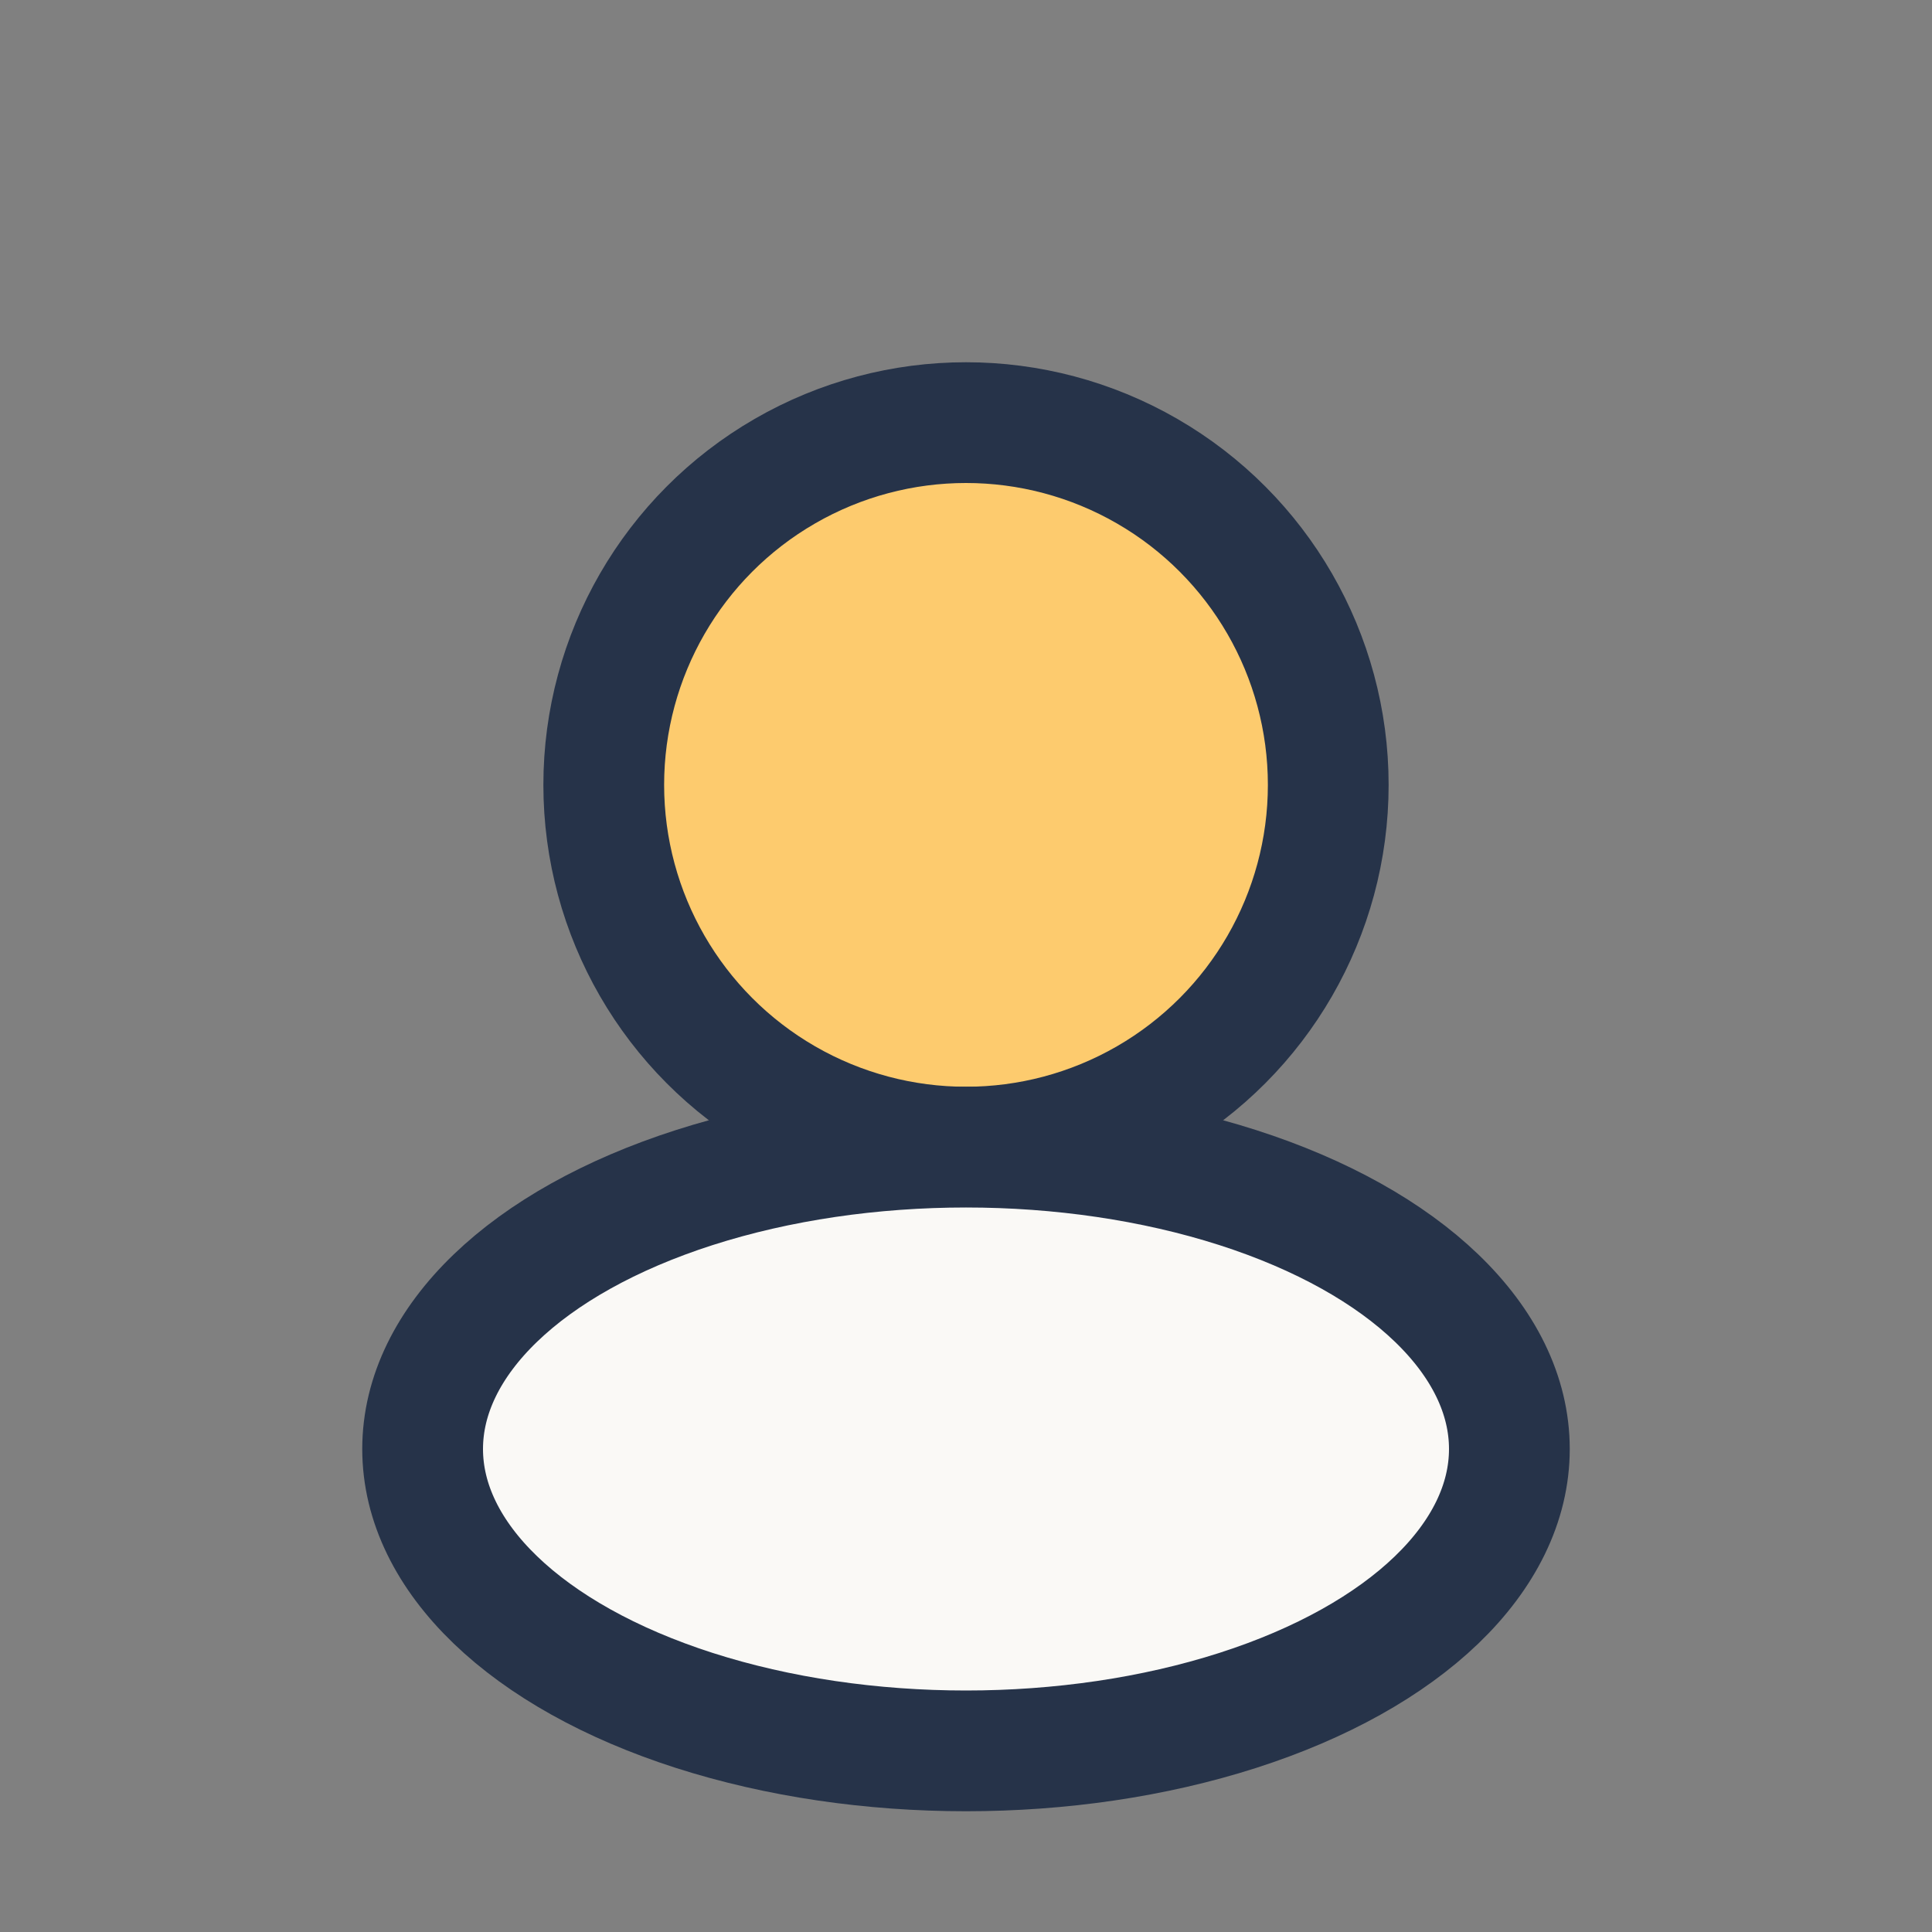
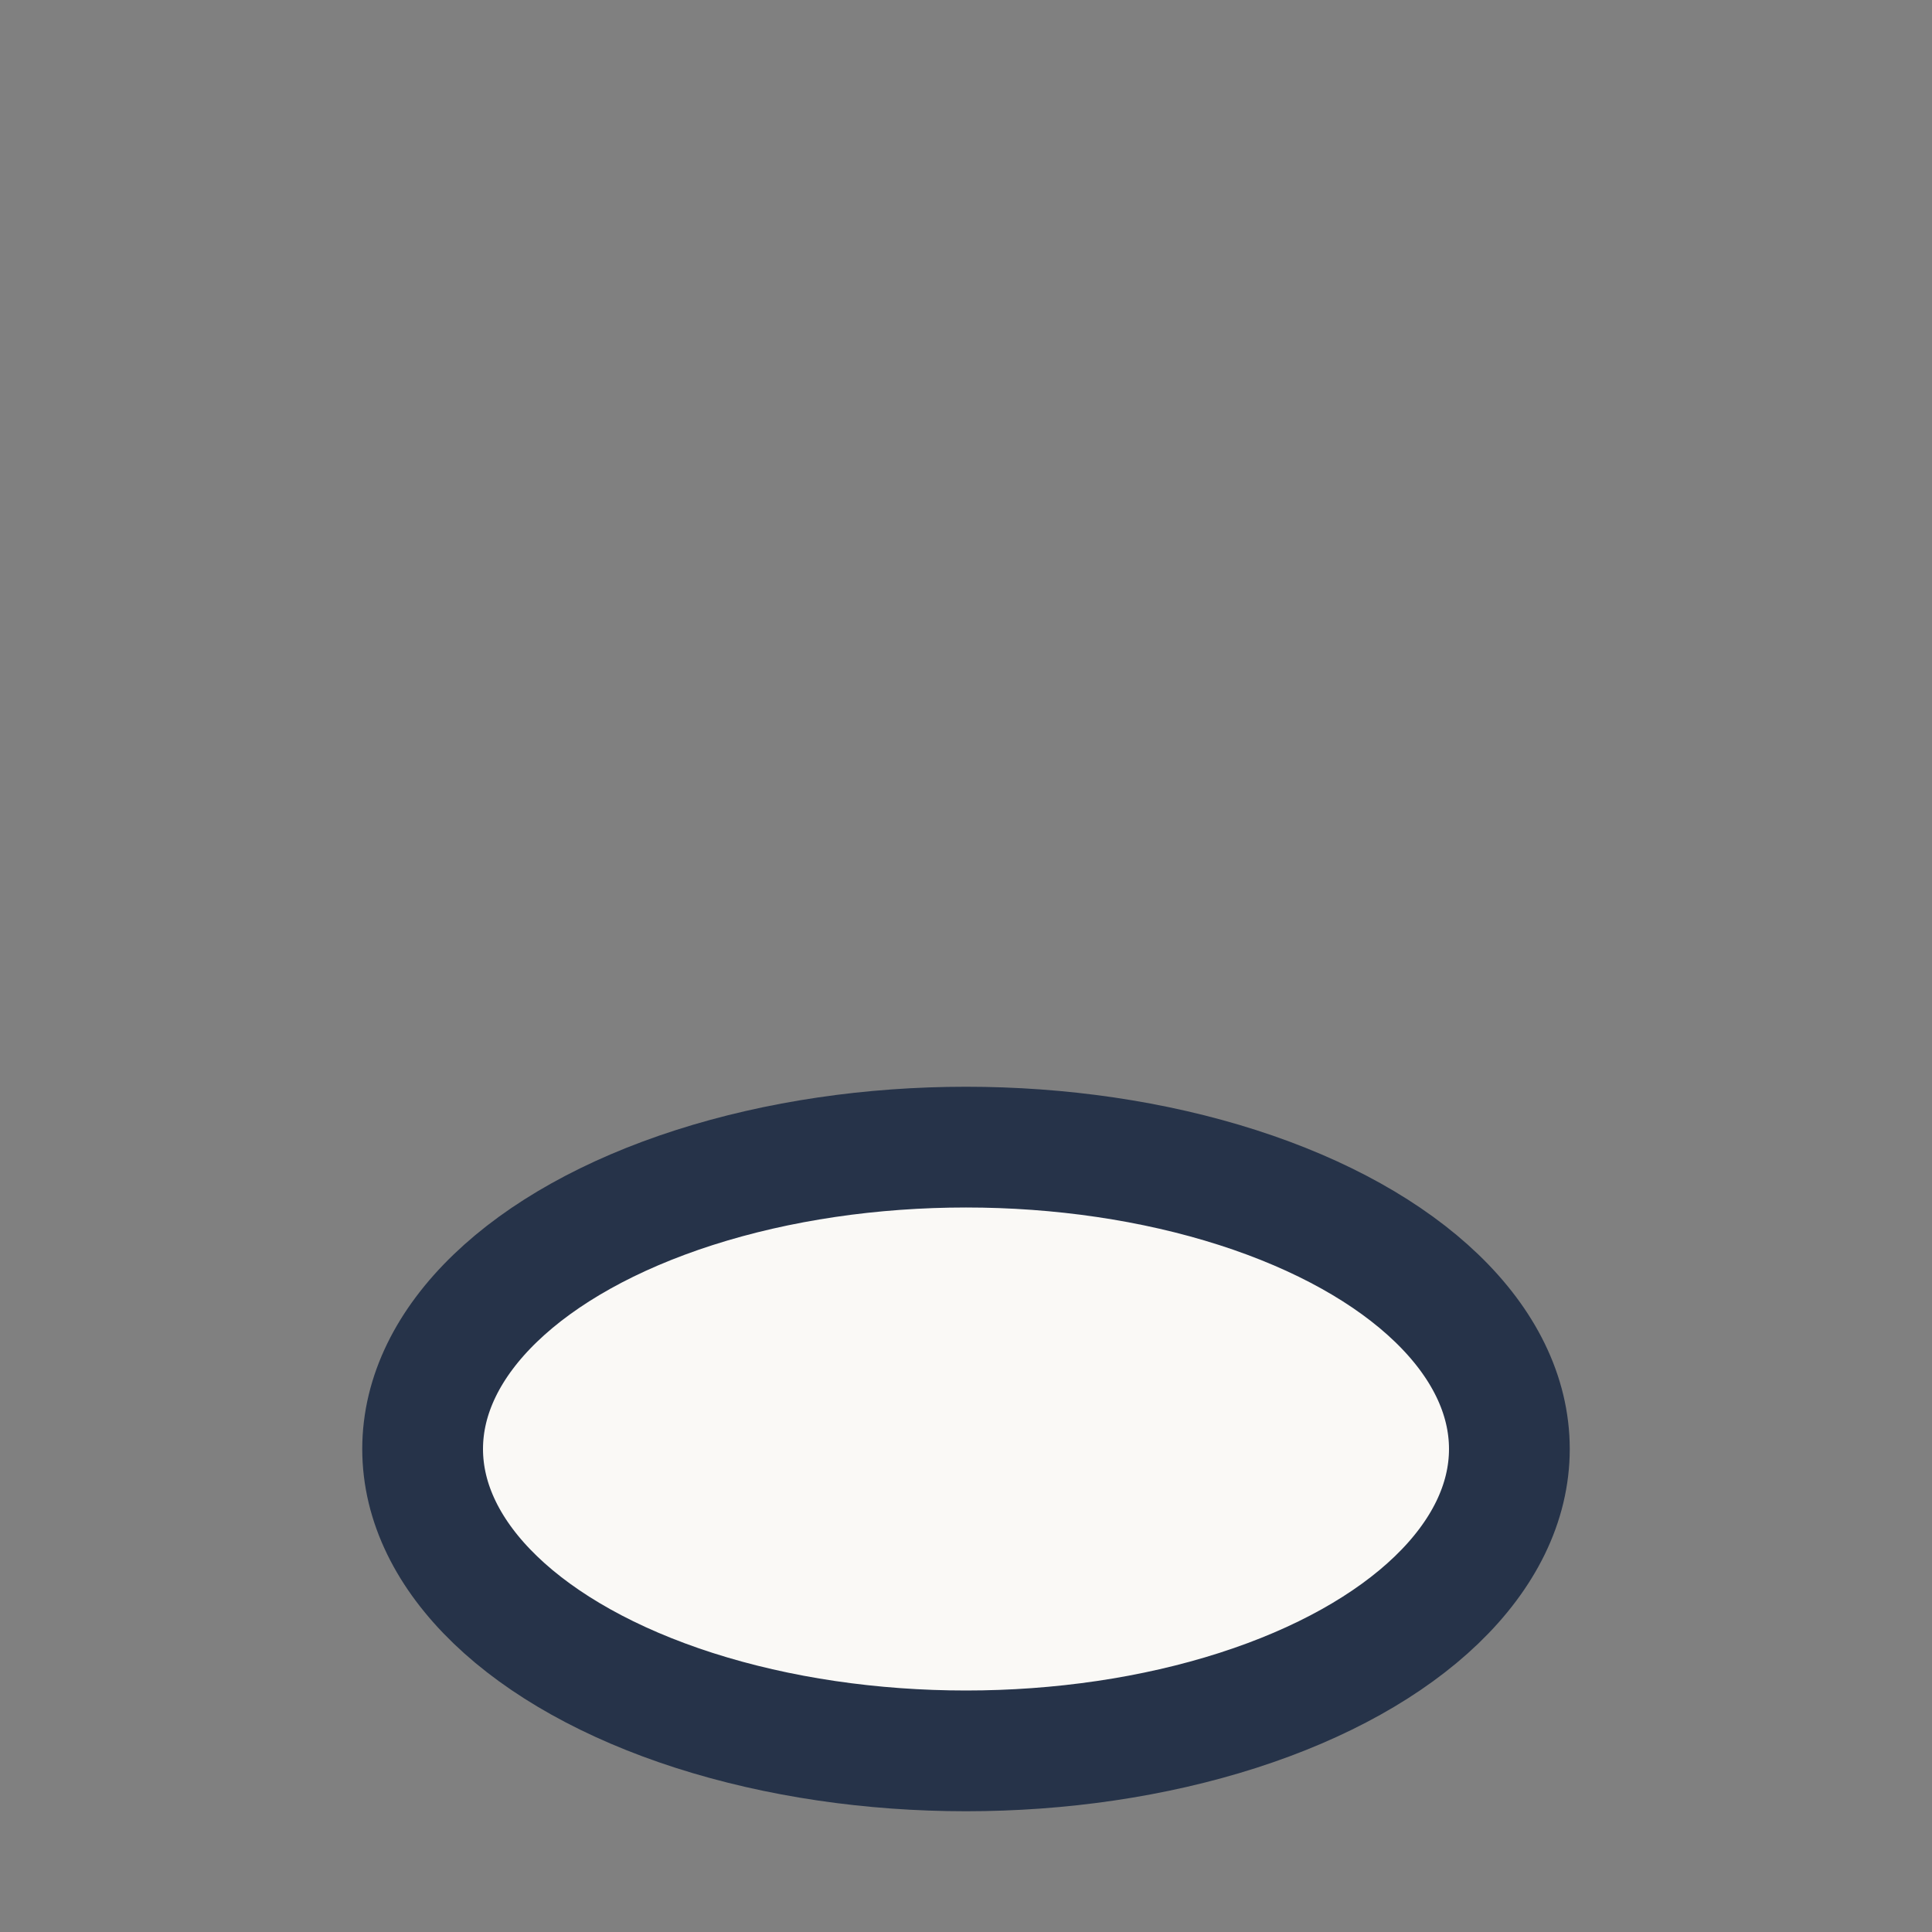
<svg xmlns="http://www.w3.org/2000/svg" width="32" height="32" viewBox="0 0 32 32">
  <rect x="0" y="0" width="32" height="32" fill="#808080" stroke="none" />
-   <circle cx="16" cy="13" r="6" fill="#FDCB6E" stroke="#263349" stroke-width="2" />
  <ellipse cx="16" cy="24" rx="9" ry="5" fill="#FAF9F6" stroke="#263349" stroke-width="2" />
</svg>